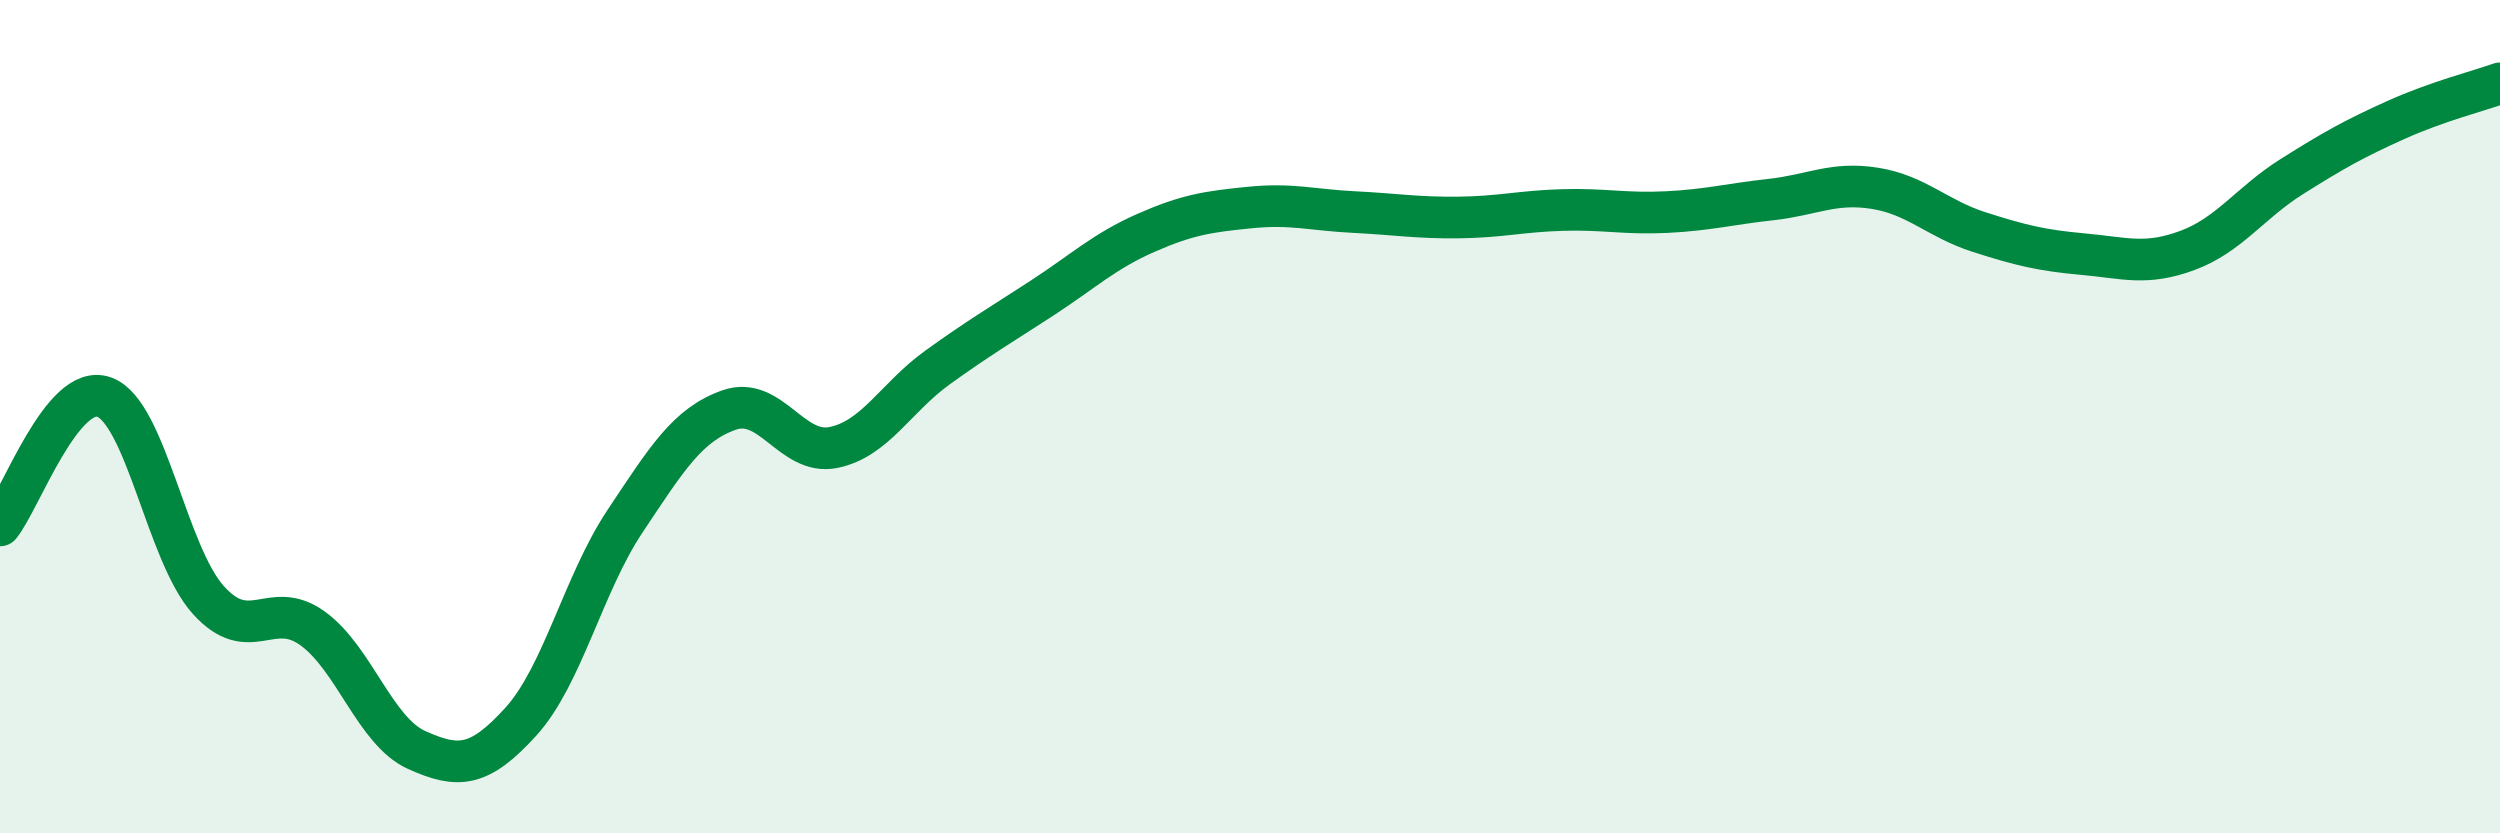
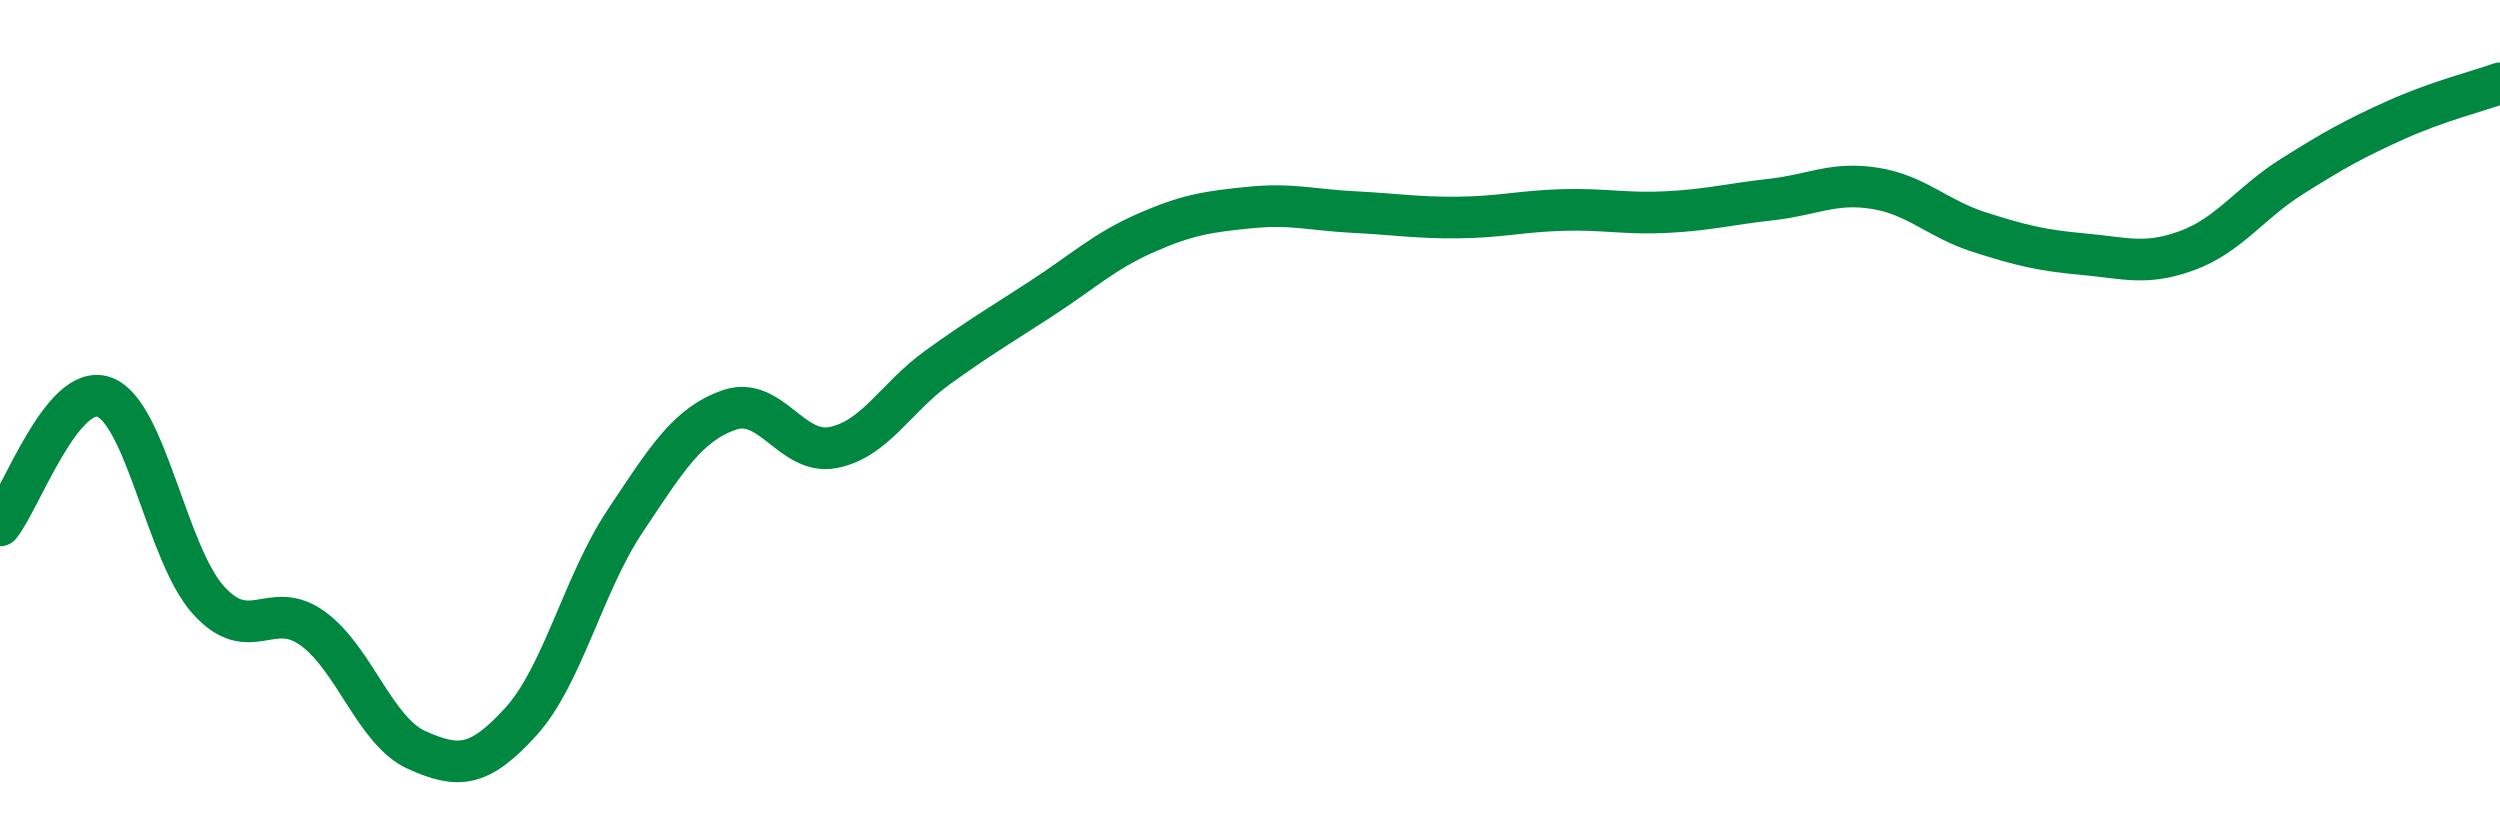
<svg xmlns="http://www.w3.org/2000/svg" width="60" height="20" viewBox="0 0 60 20">
-   <path d="M 0,12.61 C 0.5,11.99 1.5,9.17 2.5,9.53 C 3.5,9.89 4,13.29 5,14.4 C 6,15.51 6.5,14.36 7.5,15.08 C 8.5,15.8 9,17.55 10,18 C 11,18.45 11.5,18.42 12.5,17.32 C 13.5,16.22 14,14.01 15,12.51 C 16,11.01 16.5,10.19 17.5,9.84 C 18.5,9.49 19,10.94 20,10.74 C 21,10.54 21.5,9.54 22.5,8.82 C 23.5,8.1 24,7.81 25,7.16 C 26,6.51 26.5,6.03 27.5,5.59 C 28.5,5.15 29,5.08 30,4.98 C 31,4.88 31.5,5.04 32.5,5.09 C 33.5,5.14 34,5.23 35,5.22 C 36,5.21 36.5,5.07 37.5,5.04 C 38.5,5.01 39,5.14 40,5.09 C 41,5.04 41.5,4.9 42.5,4.79 C 43.5,4.68 44,4.36 45,4.52 C 46,4.68 46.5,5.25 47.5,5.57 C 48.5,5.89 49,6.01 50,6.1 C 51,6.19 51.5,6.38 52.5,6.01 C 53.5,5.64 54,4.87 55,4.24 C 56,3.61 56.5,3.33 57.5,2.88 C 58.5,2.43 59.5,2.18 60,2L60 20L0 20Z" fill="#008740" opacity="0.1" stroke-linecap="round" stroke-linejoin="round" />
  <path d="M 0,12.61 C 0.5,11.99 1.5,9.17 2.5,9.53 C 3.5,9.89 4,13.29 5,14.4 C 6,15.51 6.5,14.36 7.5,15.08 C 8.5,15.8 9,17.55 10,18 C 11,18.45 11.5,18.42 12.5,17.32 C 13.5,16.22 14,14.01 15,12.51 C 16,11.01 16.5,10.19 17.5,9.84 C 18.5,9.49 19,10.94 20,10.74 C 21,10.54 21.5,9.54 22.5,8.82 C 23.5,8.1 24,7.81 25,7.16 C 26,6.51 26.5,6.03 27.5,5.59 C 28.5,5.15 29,5.08 30,4.98 C 31,4.88 31.5,5.04 32.5,5.09 C 33.5,5.14 34,5.23 35,5.22 C 36,5.21 36.5,5.07 37.5,5.04 C 38.5,5.01 39,5.14 40,5.09 C 41,5.04 41.5,4.9 42.5,4.79 C 43.5,4.68 44,4.36 45,4.52 C 46,4.68 46.5,5.25 47.5,5.57 C 48.5,5.89 49,6.01 50,6.1 C 51,6.19 51.5,6.38 52.5,6.01 C 53.5,5.64 54,4.87 55,4.24 C 56,3.61 56.5,3.33 57.5,2.88 C 58.5,2.43 59.5,2.18 60,2" stroke="#008740" stroke-width="1" fill="none" stroke-linecap="round" stroke-linejoin="round" />
</svg>